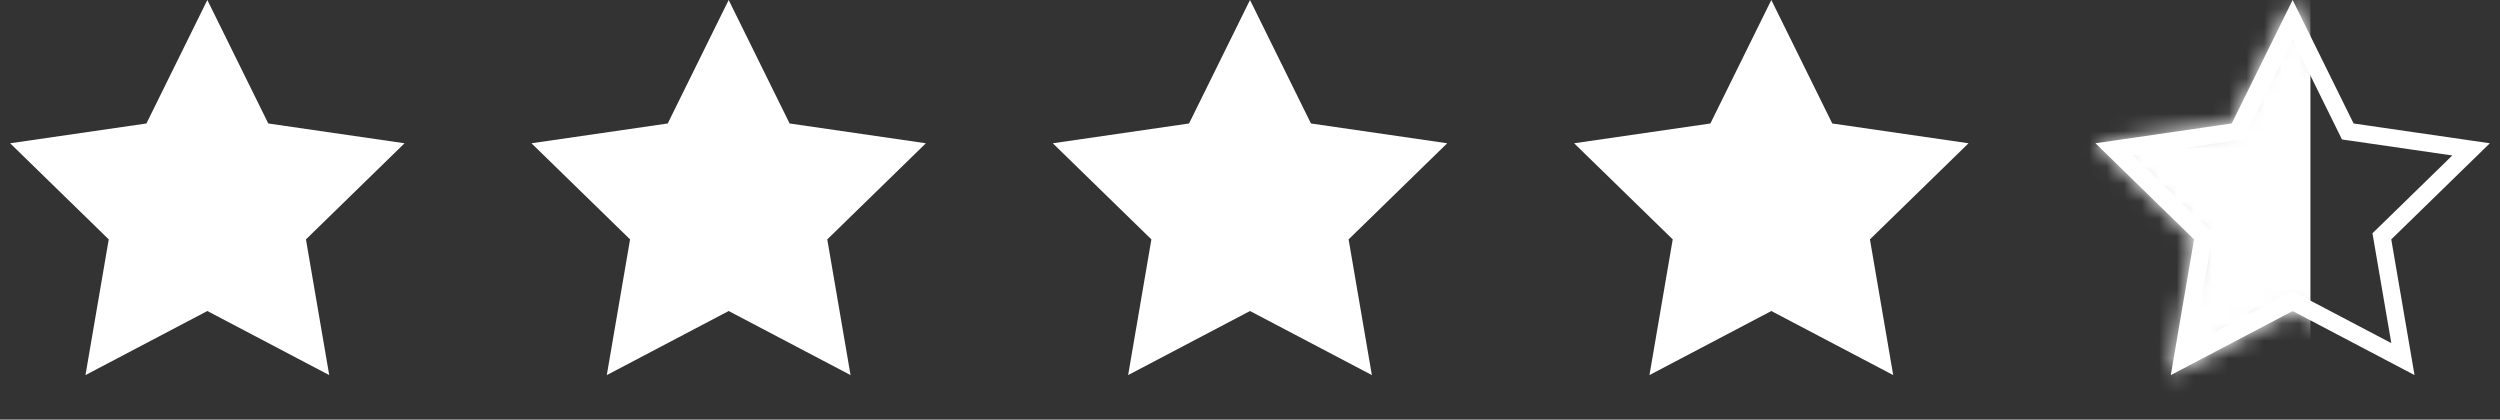
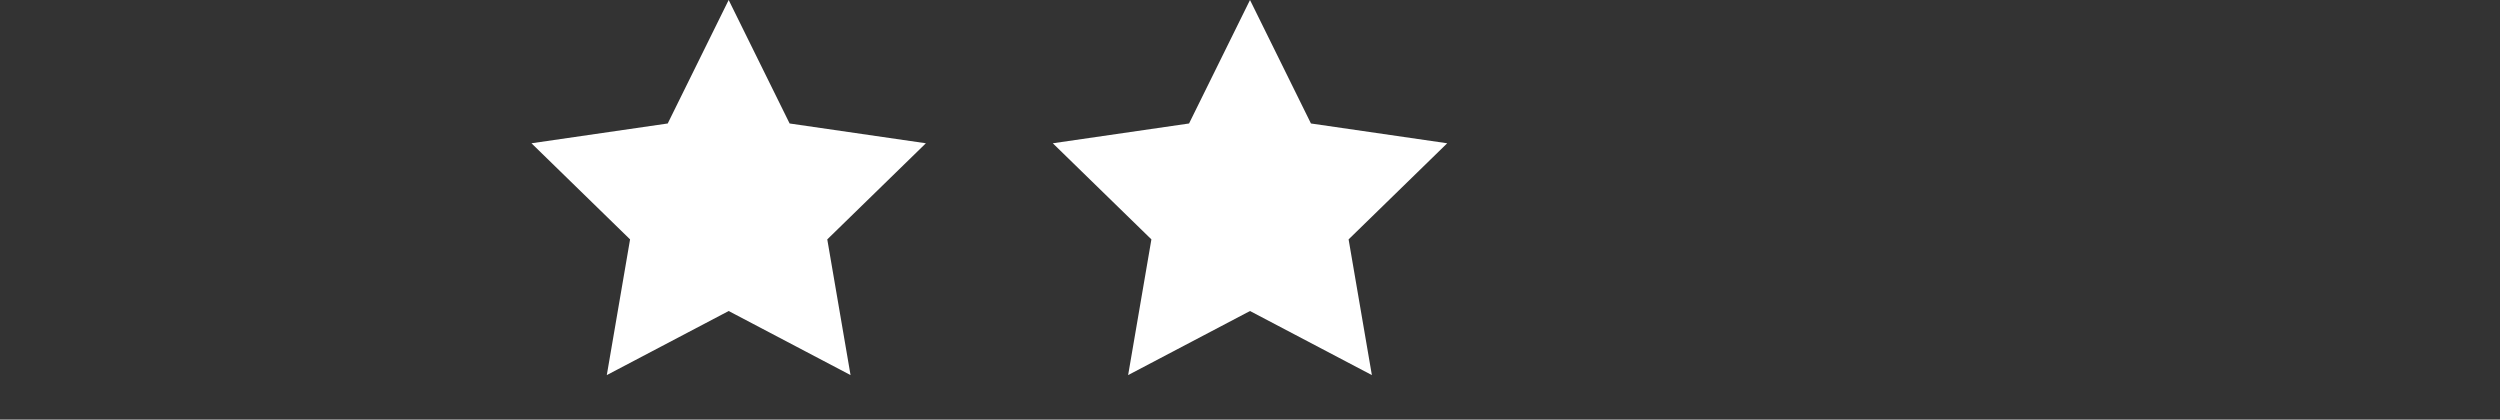
<svg xmlns="http://www.w3.org/2000/svg" width="143" height="24" viewBox="0 0 143 24" fill="none">
  <rect x="0" y="0" width="143" height="24" fill="#333333" stroke="none" />
-   <path d="M11.86 0L15.346 7.063L23.14 8.195L17.5 13.693L18.831 21.455L11.86 17.79L4.889 21.455L6.22 13.693L0.58 8.195L8.375 7.063L11.86 0Z" fill="white" />
  <path d="M71.5 0L74.986 7.063L82.78 8.195L77.14 13.693L78.471 21.455L71.5 17.79L64.529 21.455L65.86 13.693L60.22 8.195L68.014 7.063L71.5 0Z" fill="white" />
  <path d="M41.68 0L45.166 7.063L52.96 8.195L47.32 13.693L48.651 21.455L41.68 17.79L34.709 21.455L36.04 13.693L30.4 8.195L38.194 7.063L41.68 0Z" fill="white" />
-   <path d="M131.14 1.13L134.177 7.284L134.293 7.52L134.554 7.557L141.345 8.544L136.431 13.335L136.242 13.518L136.287 13.777L137.447 20.541L131.372 17.348L131.14 17.225L130.907 17.348L124.833 20.541L125.993 13.777L126.037 13.518L125.849 13.335L120.935 8.544L127.726 7.557L127.986 7.52L128.103 7.284L131.14 1.13Z" stroke="white" />
-   <path d="M101.32 0L104.806 7.063L112.6 8.195L106.96 13.693L108.291 21.455L101.32 17.79L94.349 21.455L95.68 13.693L90.04 8.195L97.834 7.063L101.32 0Z" fill="white" />
  <mask id="mask0_69_1400" style="mask-type:alpha" maskUnits="userSpaceOnUse" x="119" y="0" width="24" height="22">
-     <path d="M131.14 0L134.625 7.063L142.42 8.195L136.78 13.693L138.111 21.455L131.14 17.79L124.169 21.455L125.5 13.693L119.86 8.195L127.654 7.063L131.14 0Z" fill="black" />
+     <path d="M131.14 0L142.42 8.195L136.78 13.693L138.111 21.455L131.14 17.79L124.169 21.455L125.5 13.693L119.86 8.195L127.654 7.063L131.14 0Z" fill="black" />
  </mask>
  <g mask="url(#mask0_69_1400)">
-     <path d="M118.602 -2.033H132.156V23.043H118.602V-2.033Z" fill="white" />
-   </g>
+     </g>
</svg>